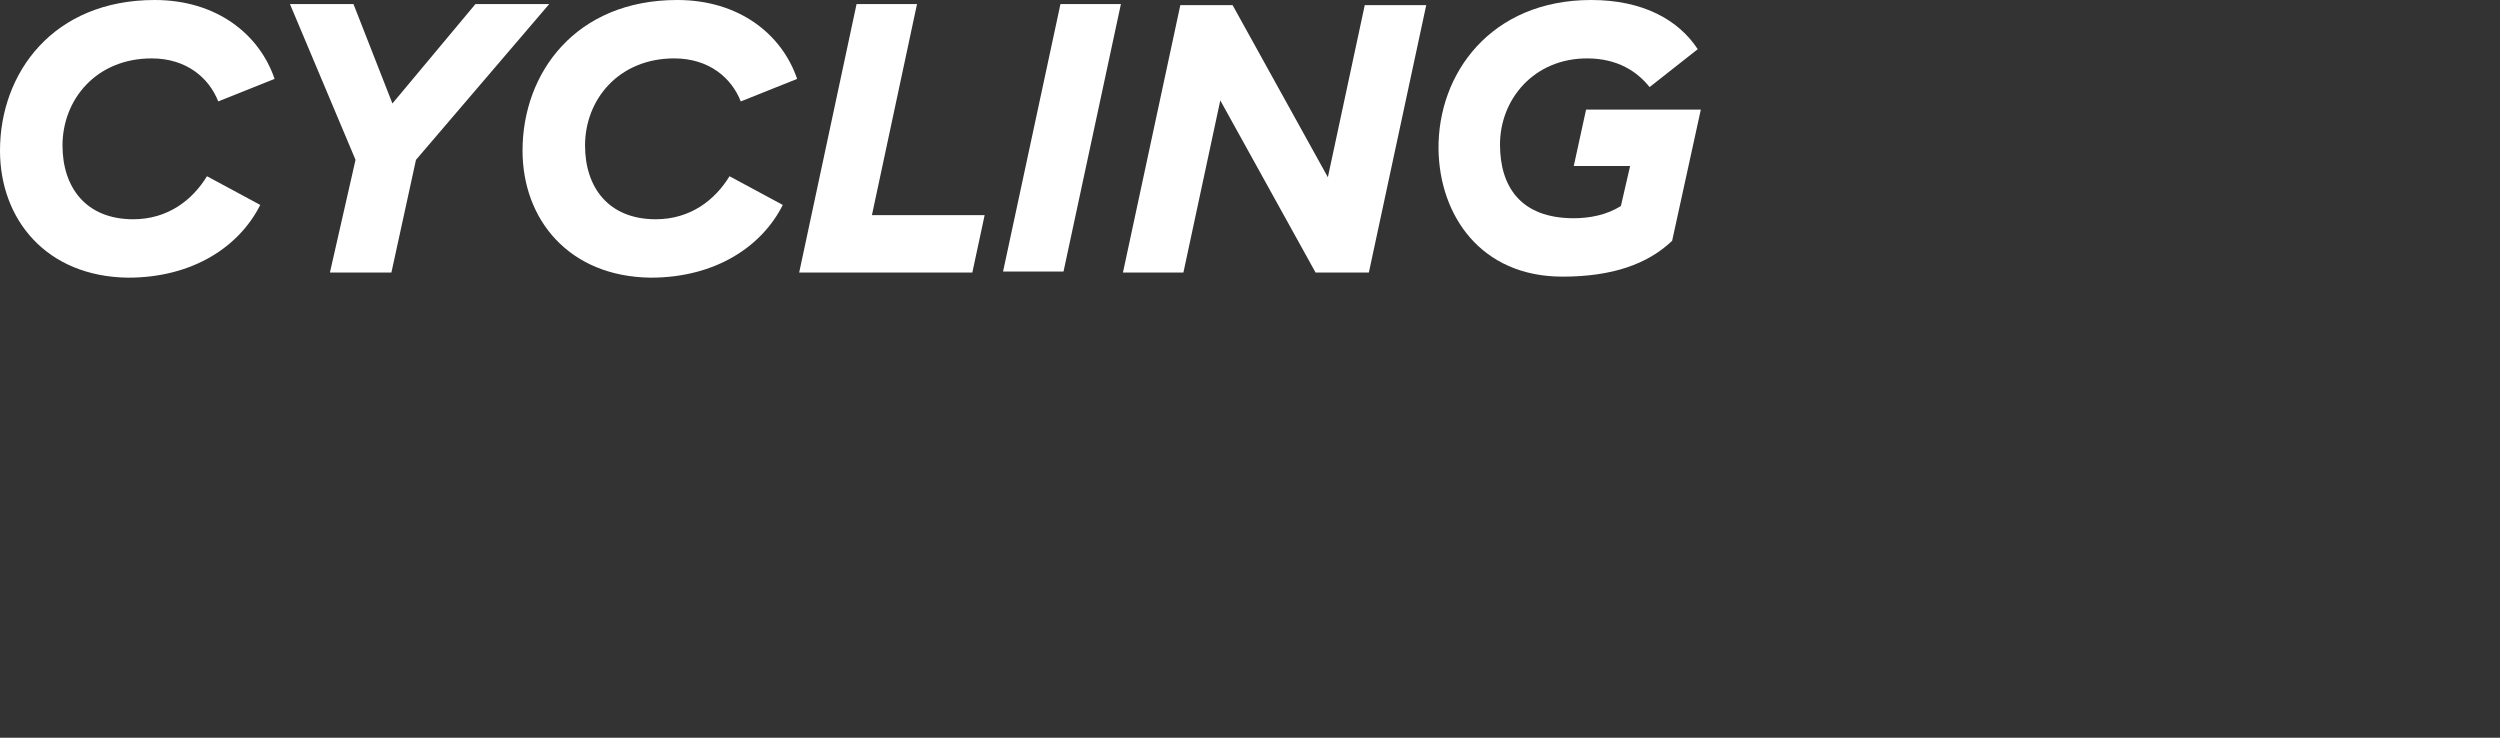
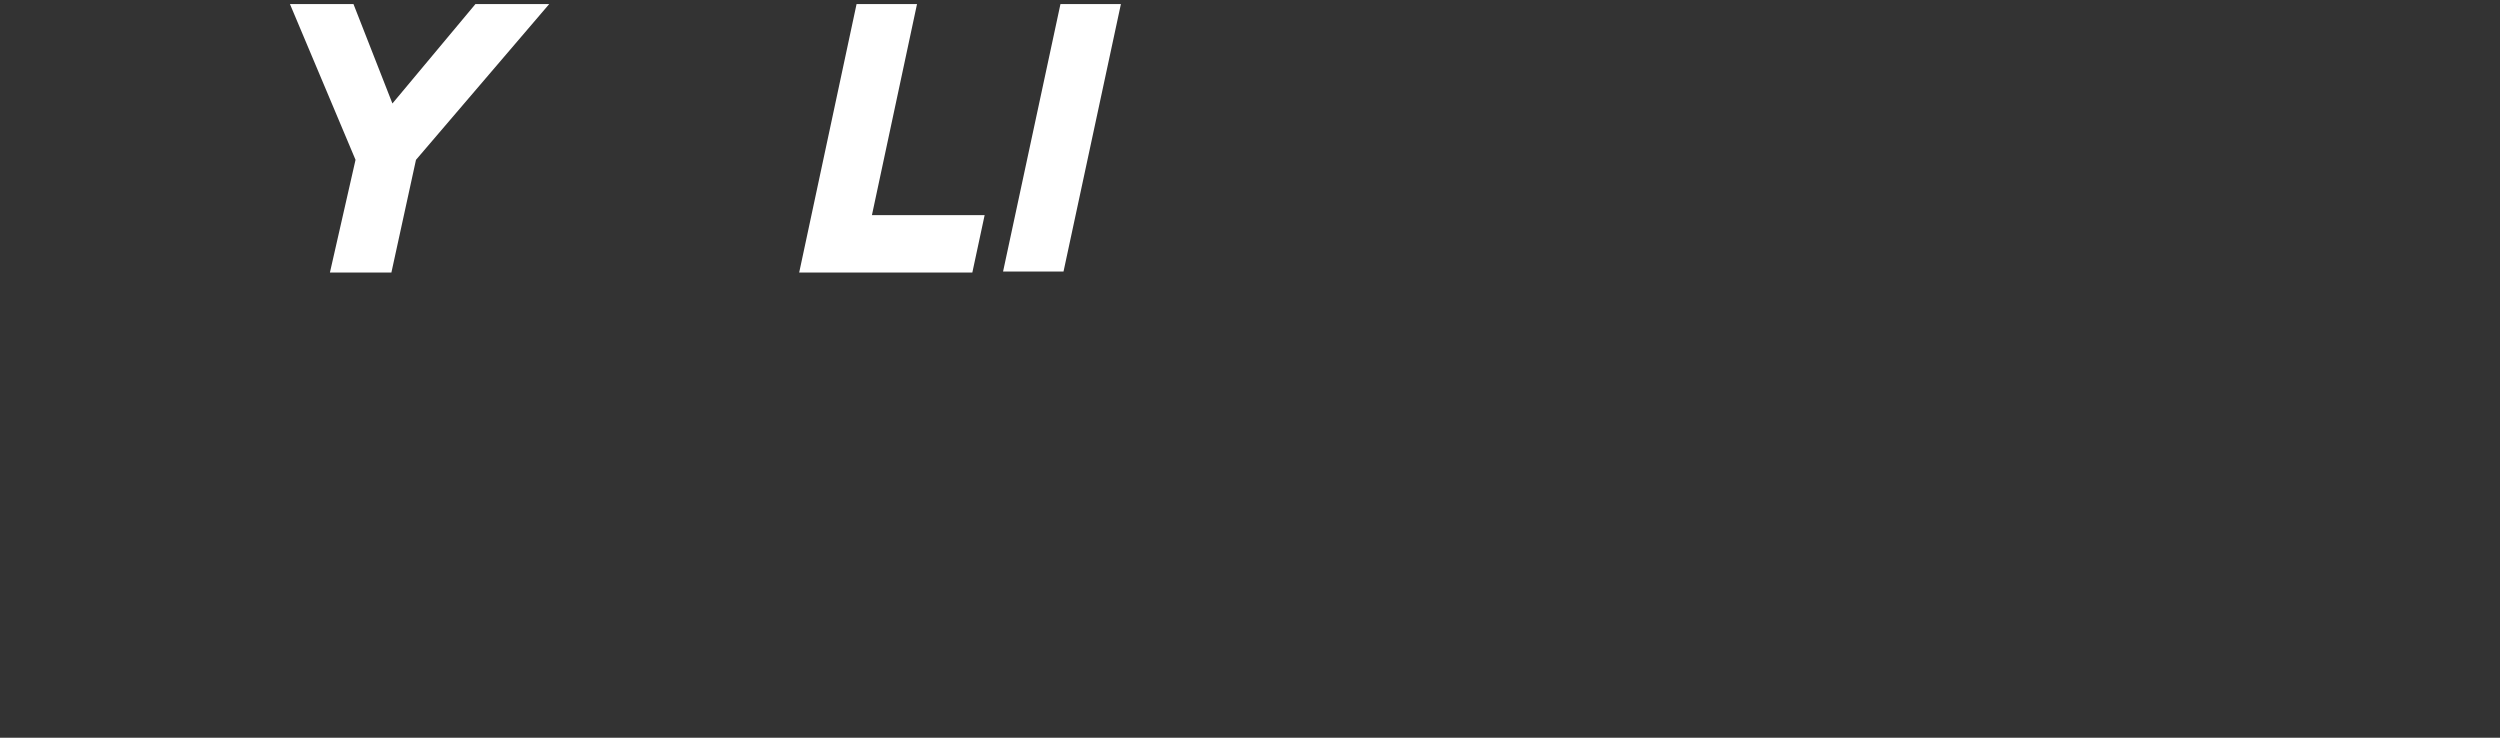
<svg xmlns="http://www.w3.org/2000/svg" version="1.1" id="Ebene_1" x="0px" y="0px" viewBox="0 0 244 72" style="enable-background:new 0 0 244 72;" xml:space="preserve">
  <rect x="0" y="0" width="244" height="72" fill="#333333" stroke="none" />
  <style type="text/css">
	.st0{fill:#FFFFFF;}
	.st1{fill:#00A7E1;}
	.st2{fill:#C2E76B;}
	.st3{fill:#787020;}
	.st4{fill:#F5333F;}
	.st5{fill:#E65300;}
	.st6{fill:#D20A2B;}
	.st7{fill:#000A29;}
	.st8{fill:#000A29;stroke:#000000;stroke-width:5;stroke-miterlimit:10;}
	.st9{fill:#4D4E4C;}
	.st10{clip-path:url(#SVGID_2_);fill:#FFFFFF;}
	.st11{clip-path:url(#SVGID_2_);fill:#4D4E4C;}
	.st12{fill:none;stroke:#FFFFFF;stroke-width:0.531;stroke-miterlimit:10;}
	.st13{fill:#1E1D1C;}
	.st14{fill:#4CC200;}
	.st15{clip-path:url(#SVGID_8_);fill:#4CC200;}
	.st16{fill:#00BB00;}
	.st17{clip-path:url(#SVGID_25_);}
	.st18{fill:#D40A2B;}
	.st19{fill:#EFEFEF;}
	.st20{fill:#767779;}
	.st21{fill:#EC6500;}
	.st22{clip-path:url(#SVGID_50_);fill:#1E1D1C;}
	.st23{clip-path:url(#SVGID_52_);fill:#1E1D1C;}
	.st24{fill:#FFCD00;}
</style>
  <g>
-     <path class="st0" d="M0,14.7C0,7.1,5.2,0,15.1,0c6,0,10.2,3.3,11.7,7.7l-5.5,2.2c-0.9-2.3-3.1-4.2-6.5-4.2c-5.4,0-8.7,4-8.7,8.5   c0,4.1,2.3,7.2,6.9,7.2c3.4,0,5.8-1.9,7.2-4.2l5.2,2.8c-2,4-6.5,7.1-12.9,7.1C4.5,27,0,21.4,0,14.7z" />
    <path class="st0" d="M34.7,15.6L28.3,0.4h6.2l3.8,9.7l8.1-9.7h7.2l-13,15.2l-2.4,11h-6L34.7,15.6z" />
-     <path class="st0" d="M51,14.7C51,7.1,56.2,0,66.1,0c6,0,10.2,3.3,11.7,7.7l-5.5,2.2c-0.9-2.3-3.1-4.2-6.5-4.2c-5.4,0-8.7,4-8.7,8.5   c0,4.1,2.3,7.2,6.9,7.2c3.4,0,5.8-1.9,7.2-4.2l5.2,2.8c-2,4-6.5,7.1-12.9,7.1C55.5,27,51,21.4,51,14.7z" />
    <path class="st0" d="M83.6,0.4h5.9L85.1,21h11l-1.2,5.6H78L83.6,0.4z" />
    <path class="st0" d="M103.5,0.4h5.9l-5.6,26.1h-5.9L103.5,0.4z" />
-     <path class="st0" d="M128.4,26.6l-9.3-16.8l-3.6,16.8h-5.9l5.6-26.1h5.1l9.3,16.8l3.6-16.8h6l-5.6,26.1H128.4z" />
-     <path class="st0" d="M140.4,14.6C140.3,7.2,145.5,0,155.3,0c5,0,8.5,1.9,10.4,4.8L161,8.5c-1.2-1.5-3.1-2.8-6.1-2.8   c-5.2,0-8.5,4-8.5,8.4c0,4.1,2,7.2,7.2,7.2c1.5,0,3.2-0.3,4.6-1.2l0.9-3.9h-5.5l1.2-5.5h11.2l-2.8,12.8c-2.4,2.3-5.9,3.5-10.7,3.5   C144.5,27,140.5,21,140.4,14.6z" />
  </g>
</svg>